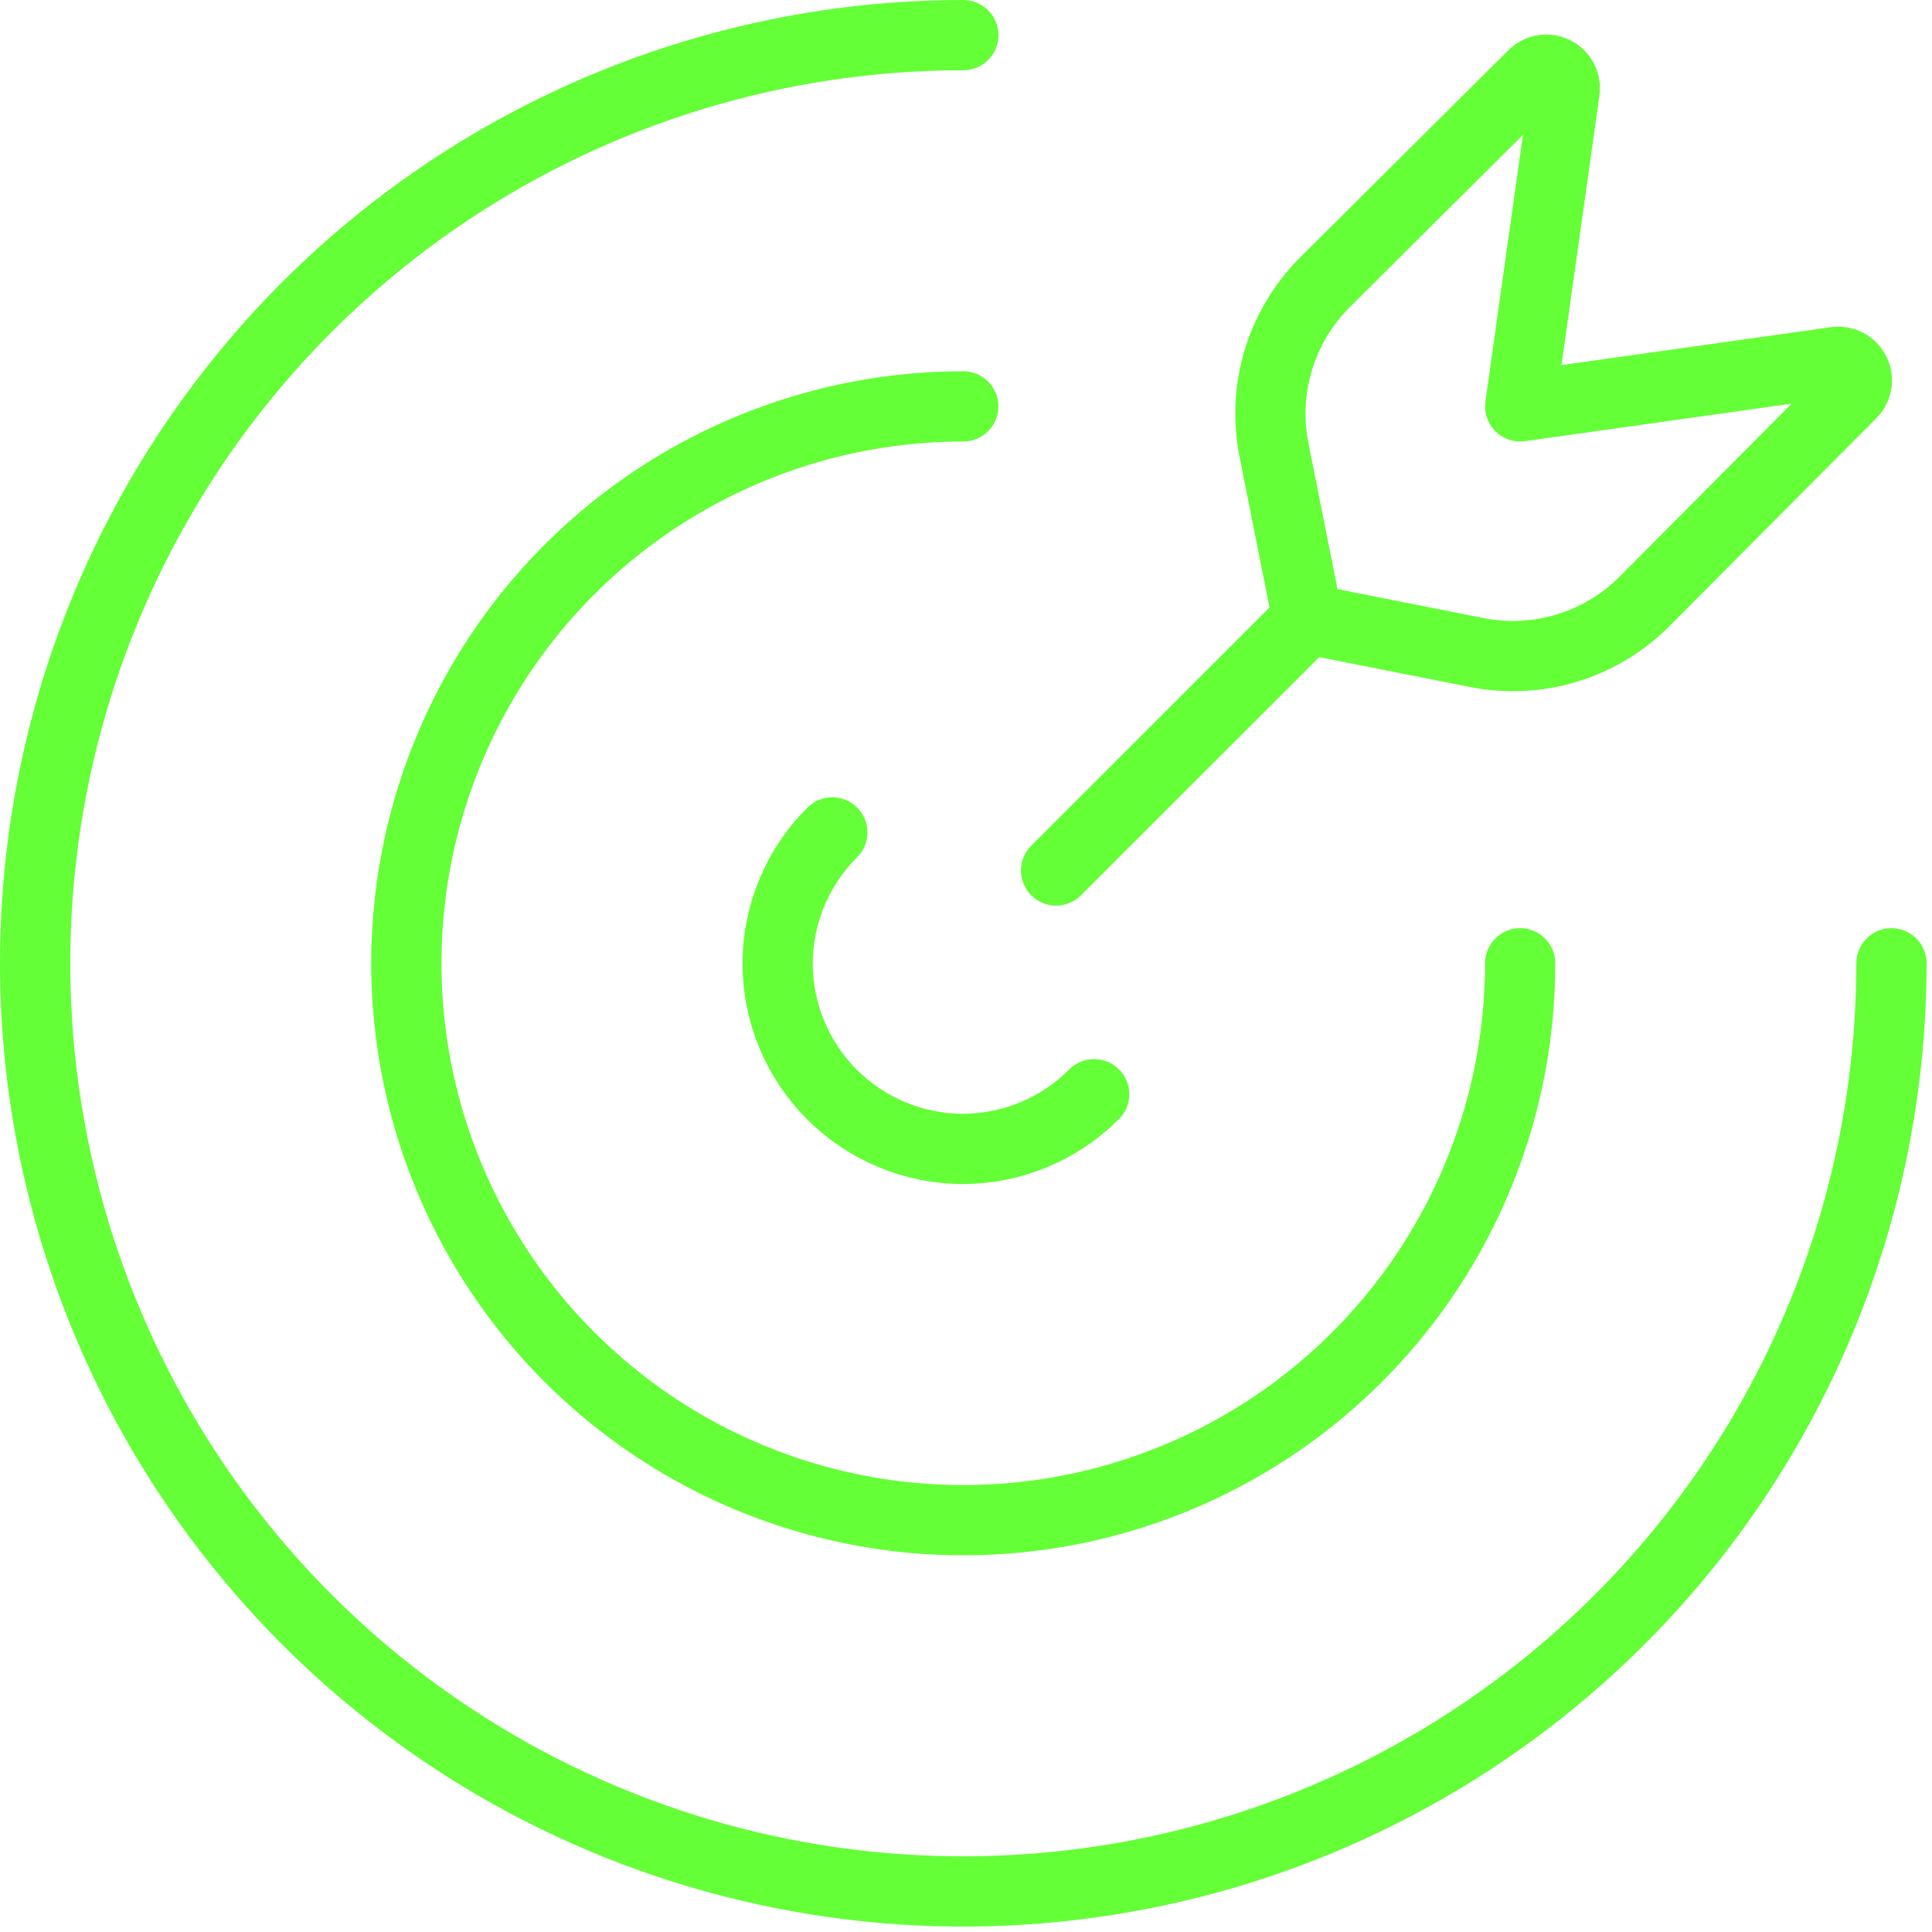
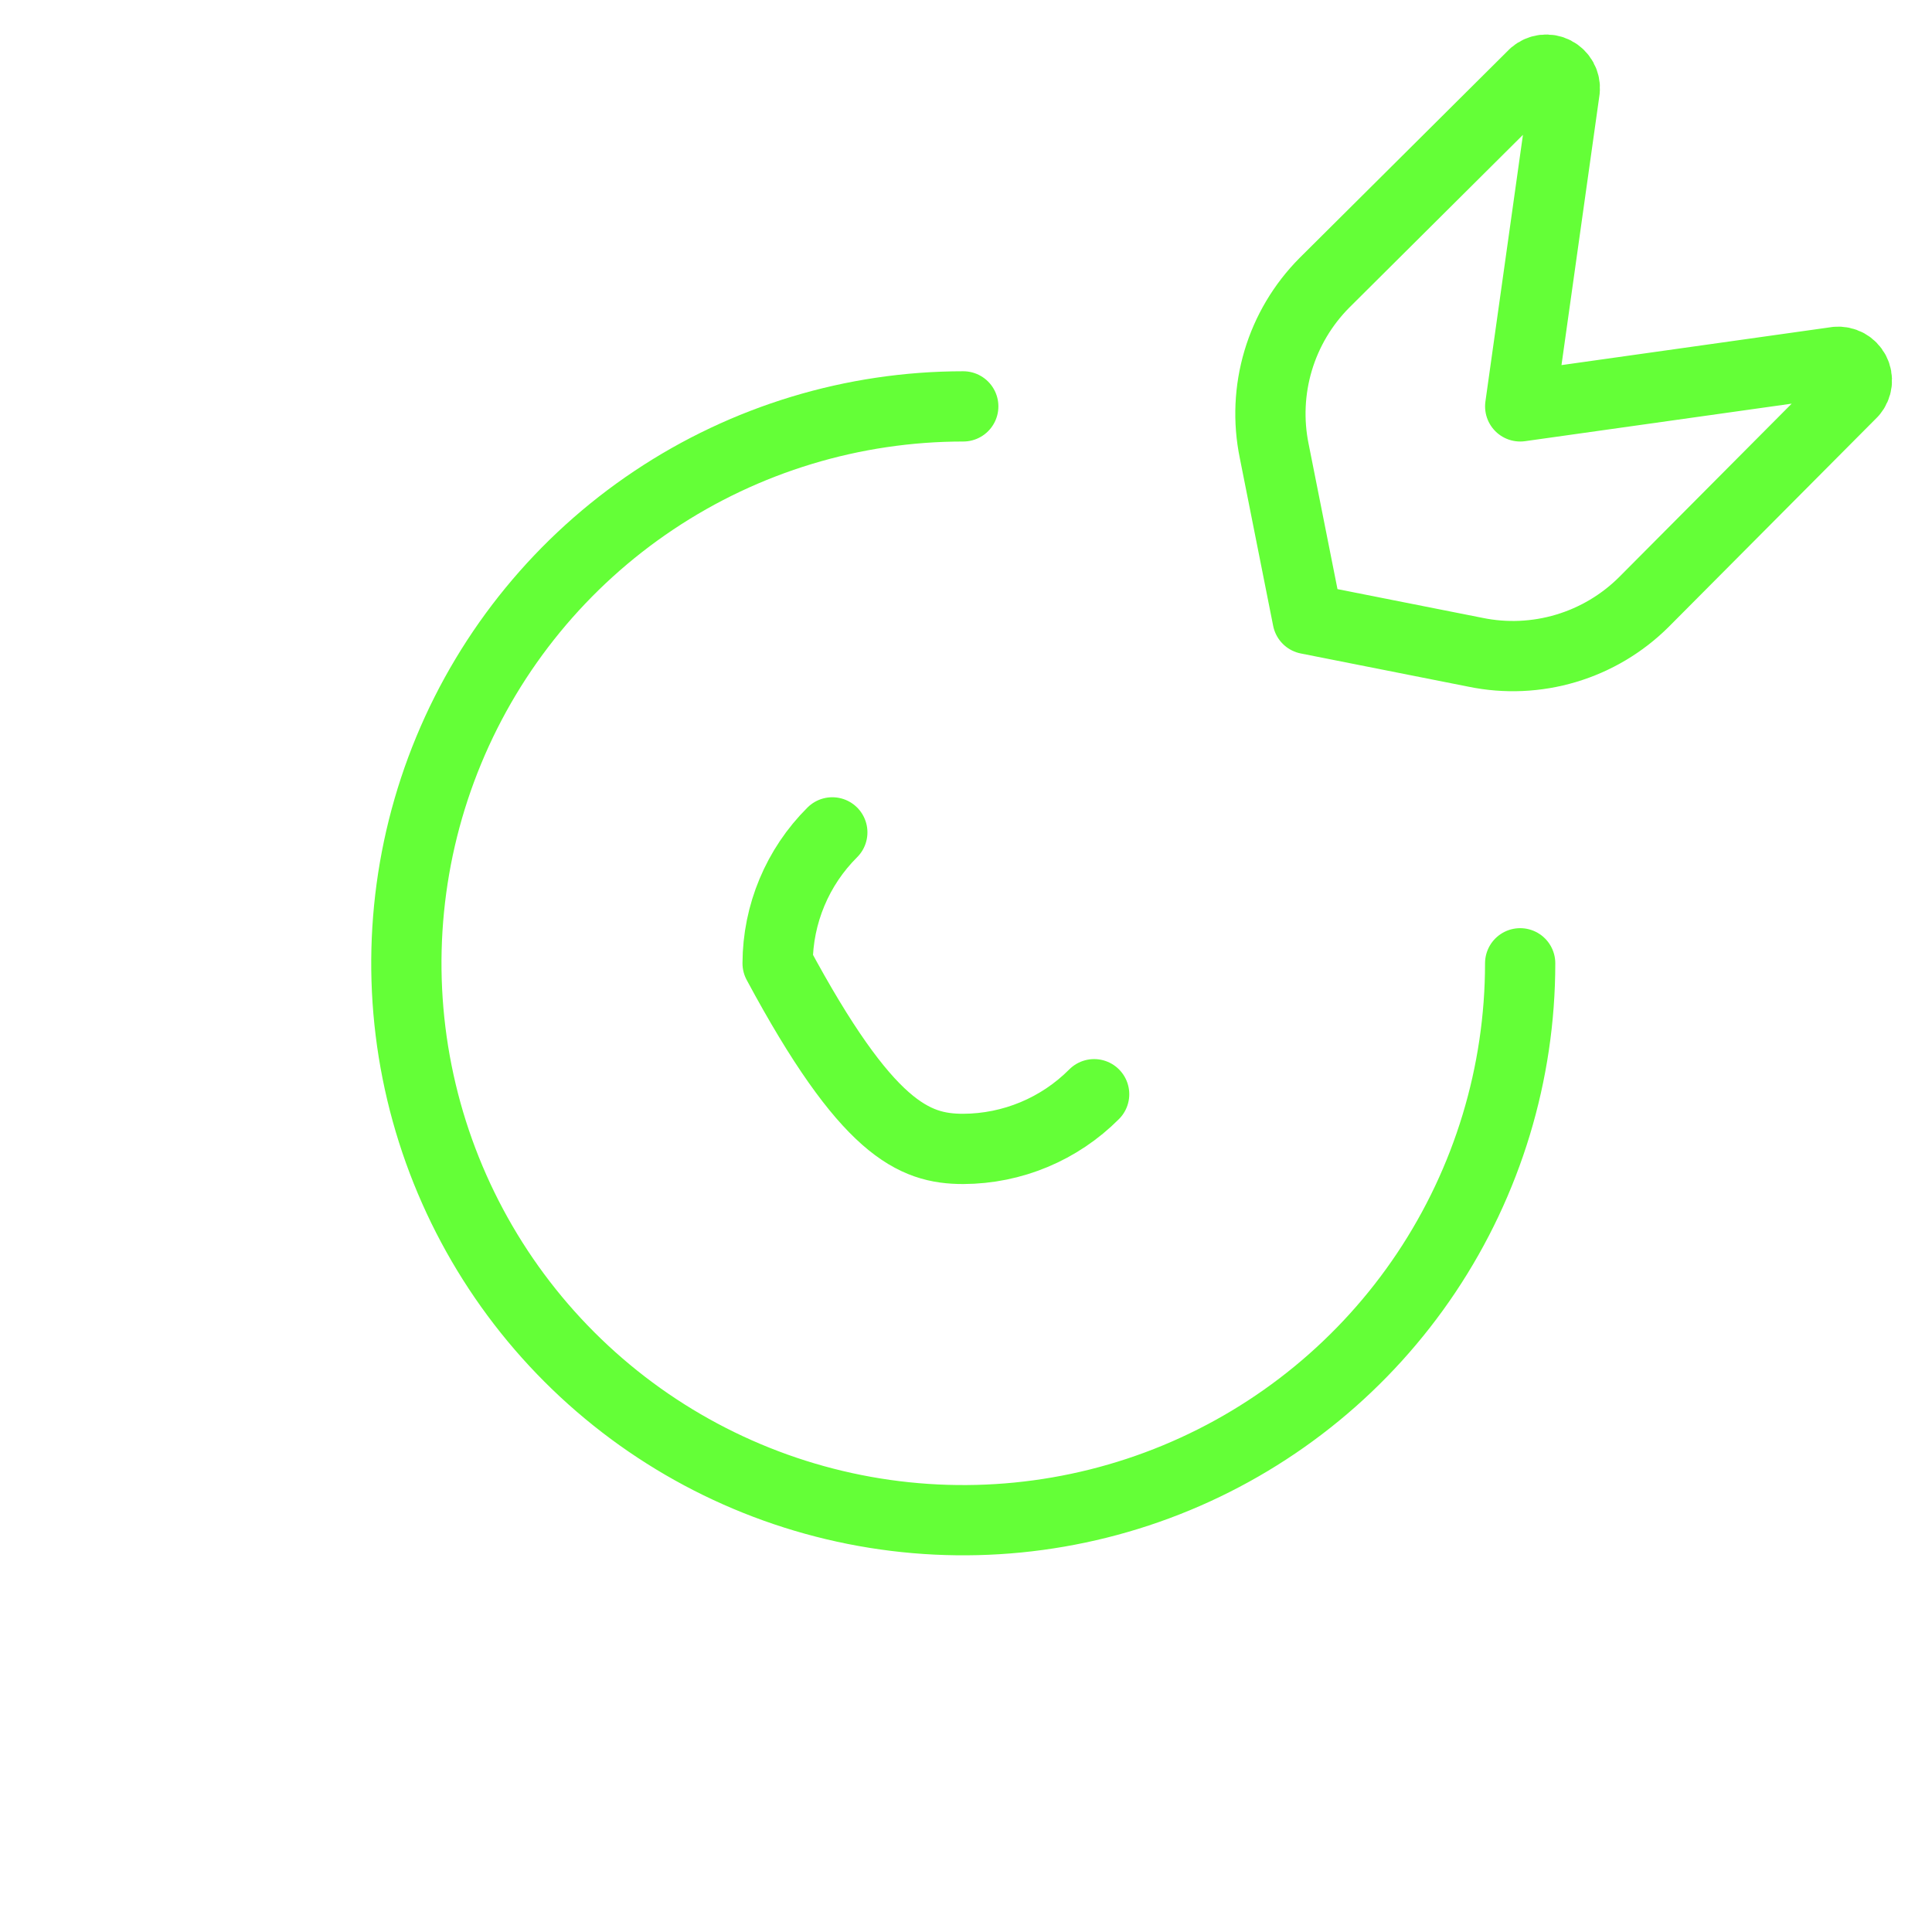
<svg xmlns="http://www.w3.org/2000/svg" width="55" height="55" viewBox="0 0 55 55" fill="none">
-   <path d="M23.694 23.696C22.702 24.683 22.142 26.023 22.137 27.423C22.137 28.824 22.694 30.168 23.684 31.159C24.676 32.15 26.02 32.707 27.421 32.707C28.821 32.702 30.161 32.142 31.148 31.15" stroke="#64FF37" stroke-width="2" stroke-linecap="round" stroke-linejoin="round" />
+   <path d="M23.694 23.696C22.702 24.683 22.142 26.023 22.137 27.423C24.676 32.15 26.02 32.707 27.421 32.707C28.821 32.702 30.161 32.142 31.148 31.15" stroke="#64FF37" stroke-width="2" stroke-linecap="round" stroke-linejoin="round" />
  <path d="M27.422 11.569C24.287 11.569 21.221 12.499 18.614 14.241C16.007 15.983 13.975 18.459 12.775 21.356C11.575 24.253 11.261 27.441 11.873 30.516C12.485 33.591 13.995 36.416 16.212 38.633C18.429 40.85 21.254 42.36 24.329 42.972C27.404 43.584 30.592 43.27 33.489 42.07C36.386 40.87 38.862 38.838 40.604 36.231C42.346 33.624 43.276 30.559 43.276 27.423" stroke="#64FF37" stroke-width="2" stroke-linecap="round" stroke-linejoin="round" />
-   <path d="M27.423 1C22.197 1 17.088 2.55 12.743 5.453C8.398 8.356 5.011 12.483 3.011 17.311C1.011 22.139 0.488 27.452 1.508 32.578C2.527 37.703 5.044 42.411 8.739 46.107C12.434 49.802 17.142 52.319 22.268 53.338C27.393 54.358 32.706 53.834 37.534 51.834C42.363 49.834 46.489 46.448 49.393 42.103C52.296 37.757 53.846 32.649 53.846 27.423M37.227 17.621L30.065 24.781" stroke="#64FF37" stroke-width="2" stroke-linecap="round" stroke-linejoin="round" />
  <path d="M52.289 10.301L43.277 11.569L44.545 2.558C44.555 2.453 44.532 2.348 44.482 2.256C44.431 2.164 44.354 2.089 44.261 2.041C44.167 1.993 44.062 1.974 43.957 1.986C43.853 1.999 43.755 2.042 43.675 2.11L37.7 8.054C37.087 8.672 36.635 9.432 36.386 10.267C36.138 11.101 36.099 11.985 36.274 12.838L37.225 17.622L42.009 18.57C42.862 18.745 43.745 18.706 44.58 18.457C45.414 18.208 46.175 17.757 46.793 17.143L52.734 11.172C52.802 11.092 52.846 10.993 52.858 10.889C52.87 10.784 52.851 10.678 52.802 10.584C52.754 10.491 52.678 10.414 52.586 10.363C52.493 10.313 52.388 10.291 52.283 10.301" stroke="#64FF37" stroke-width="2" stroke-linecap="round" stroke-linejoin="round" />
</svg>